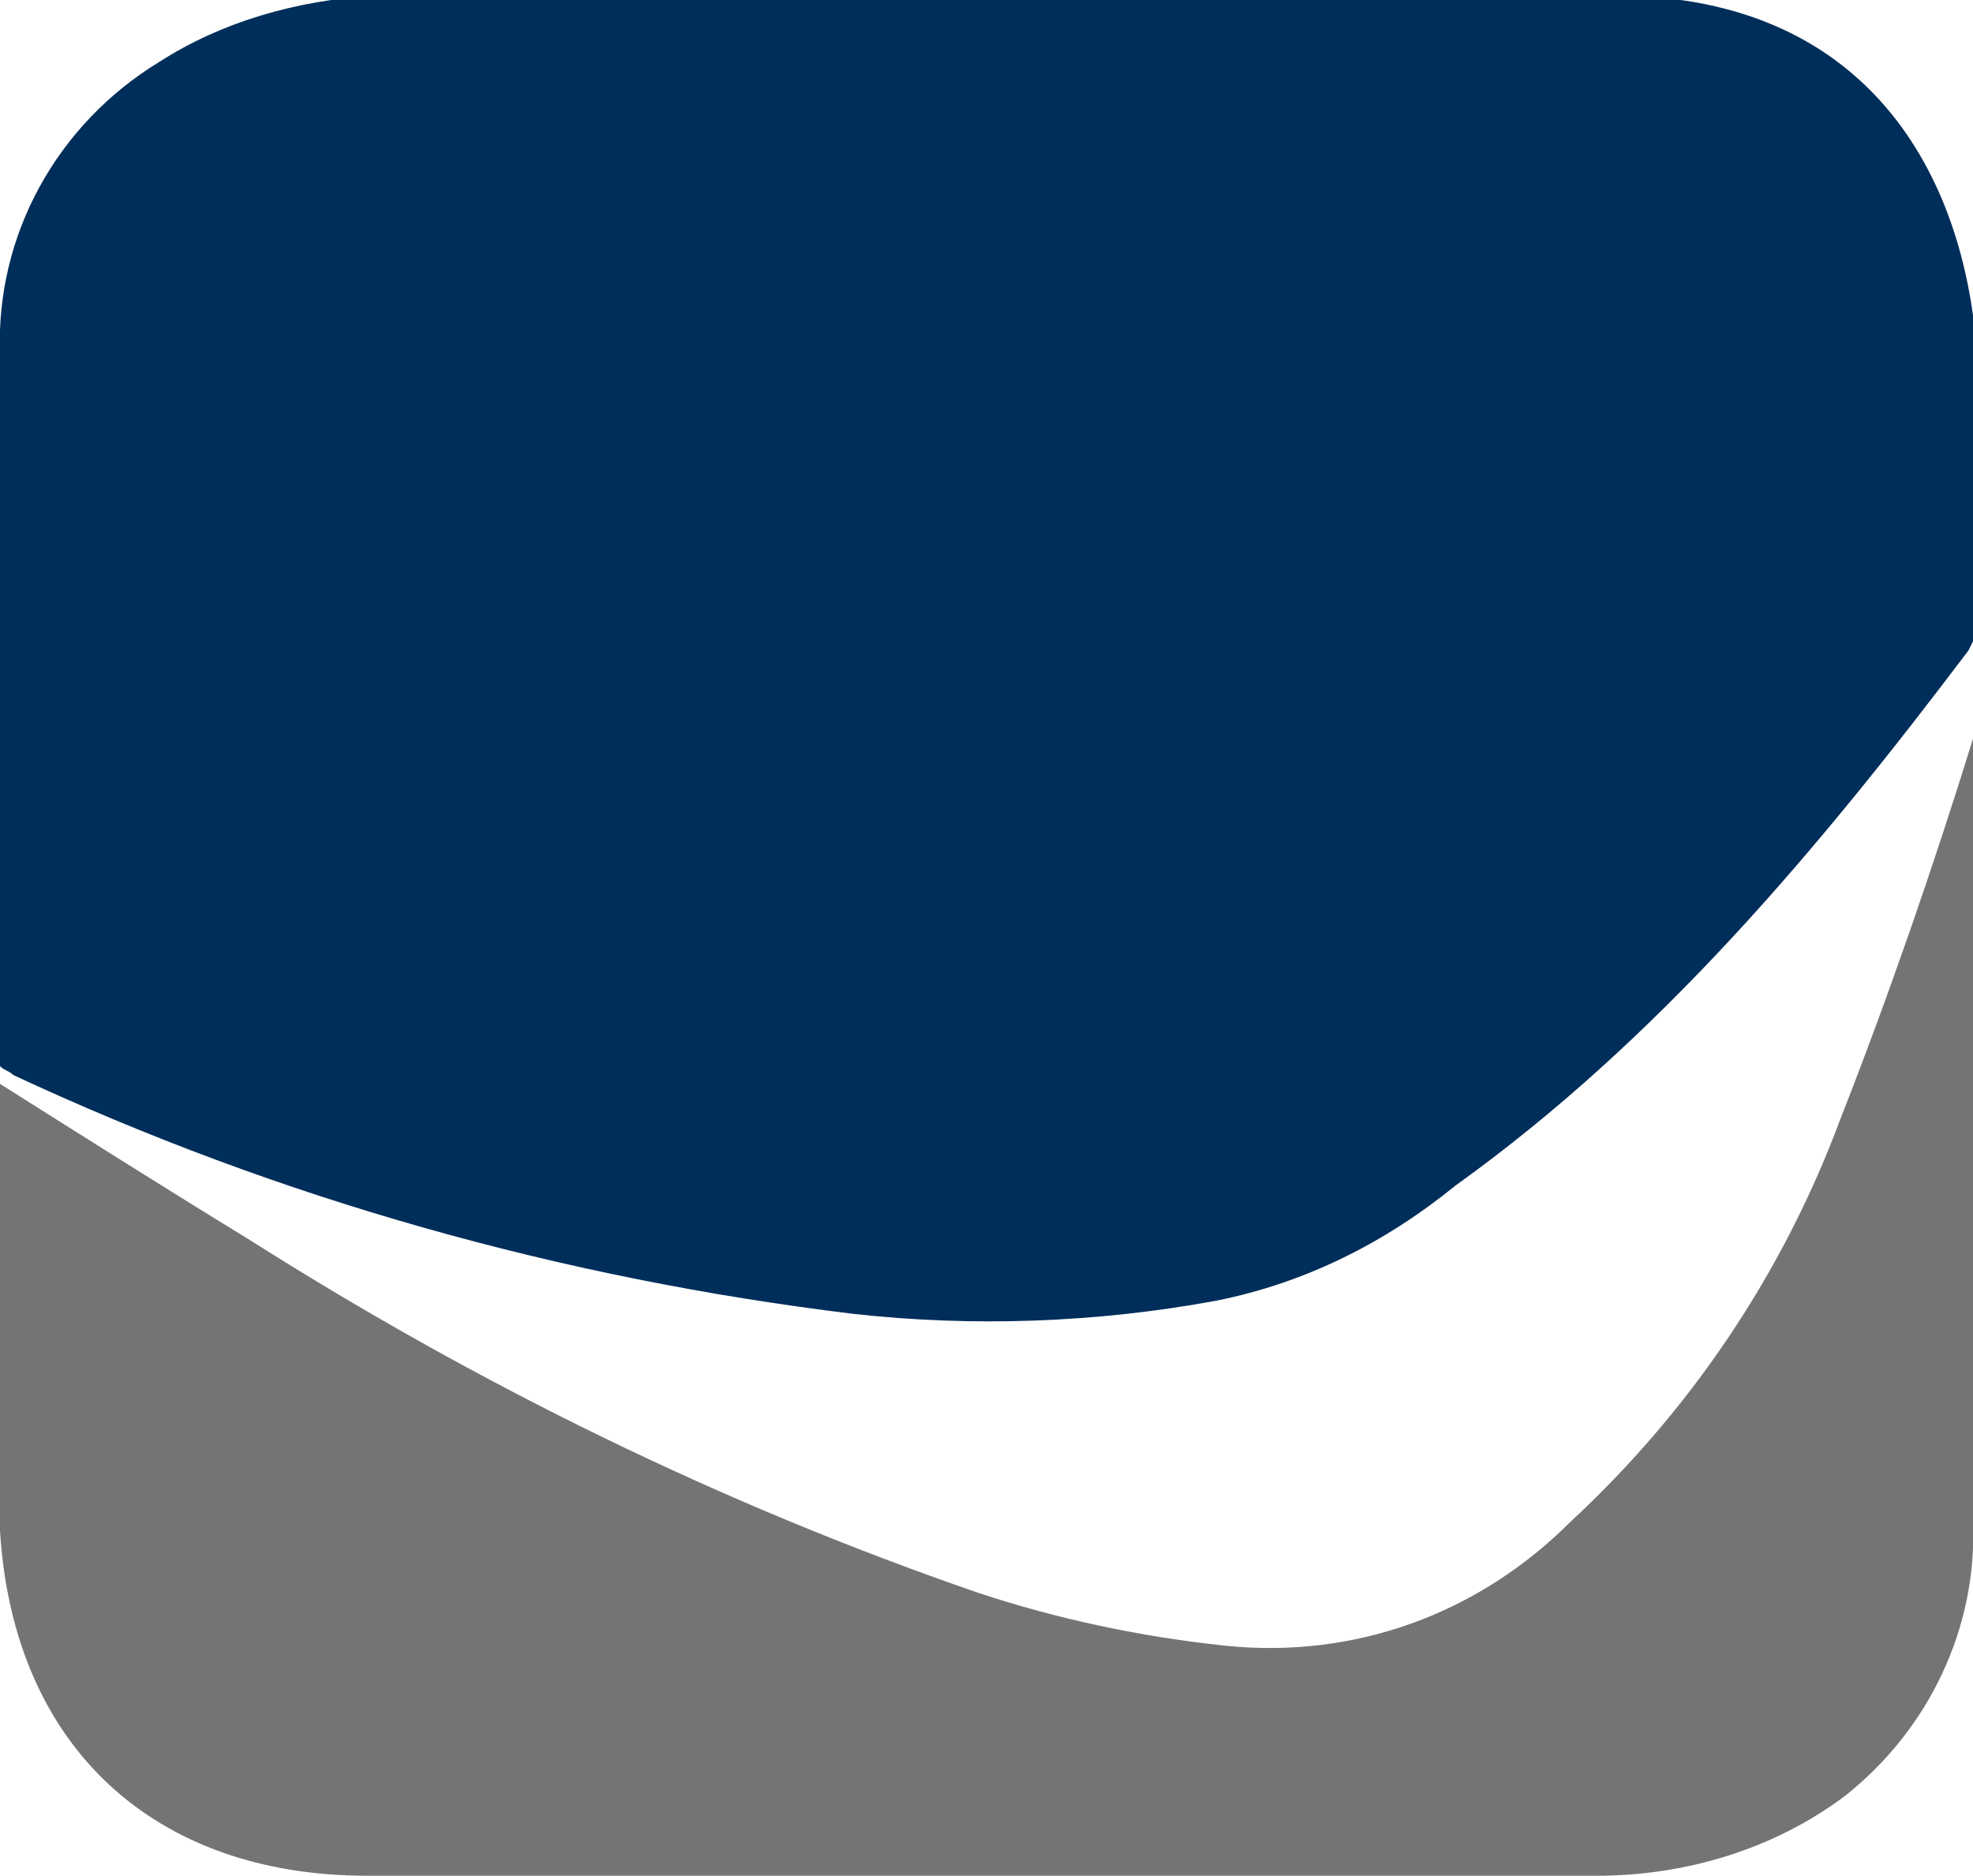
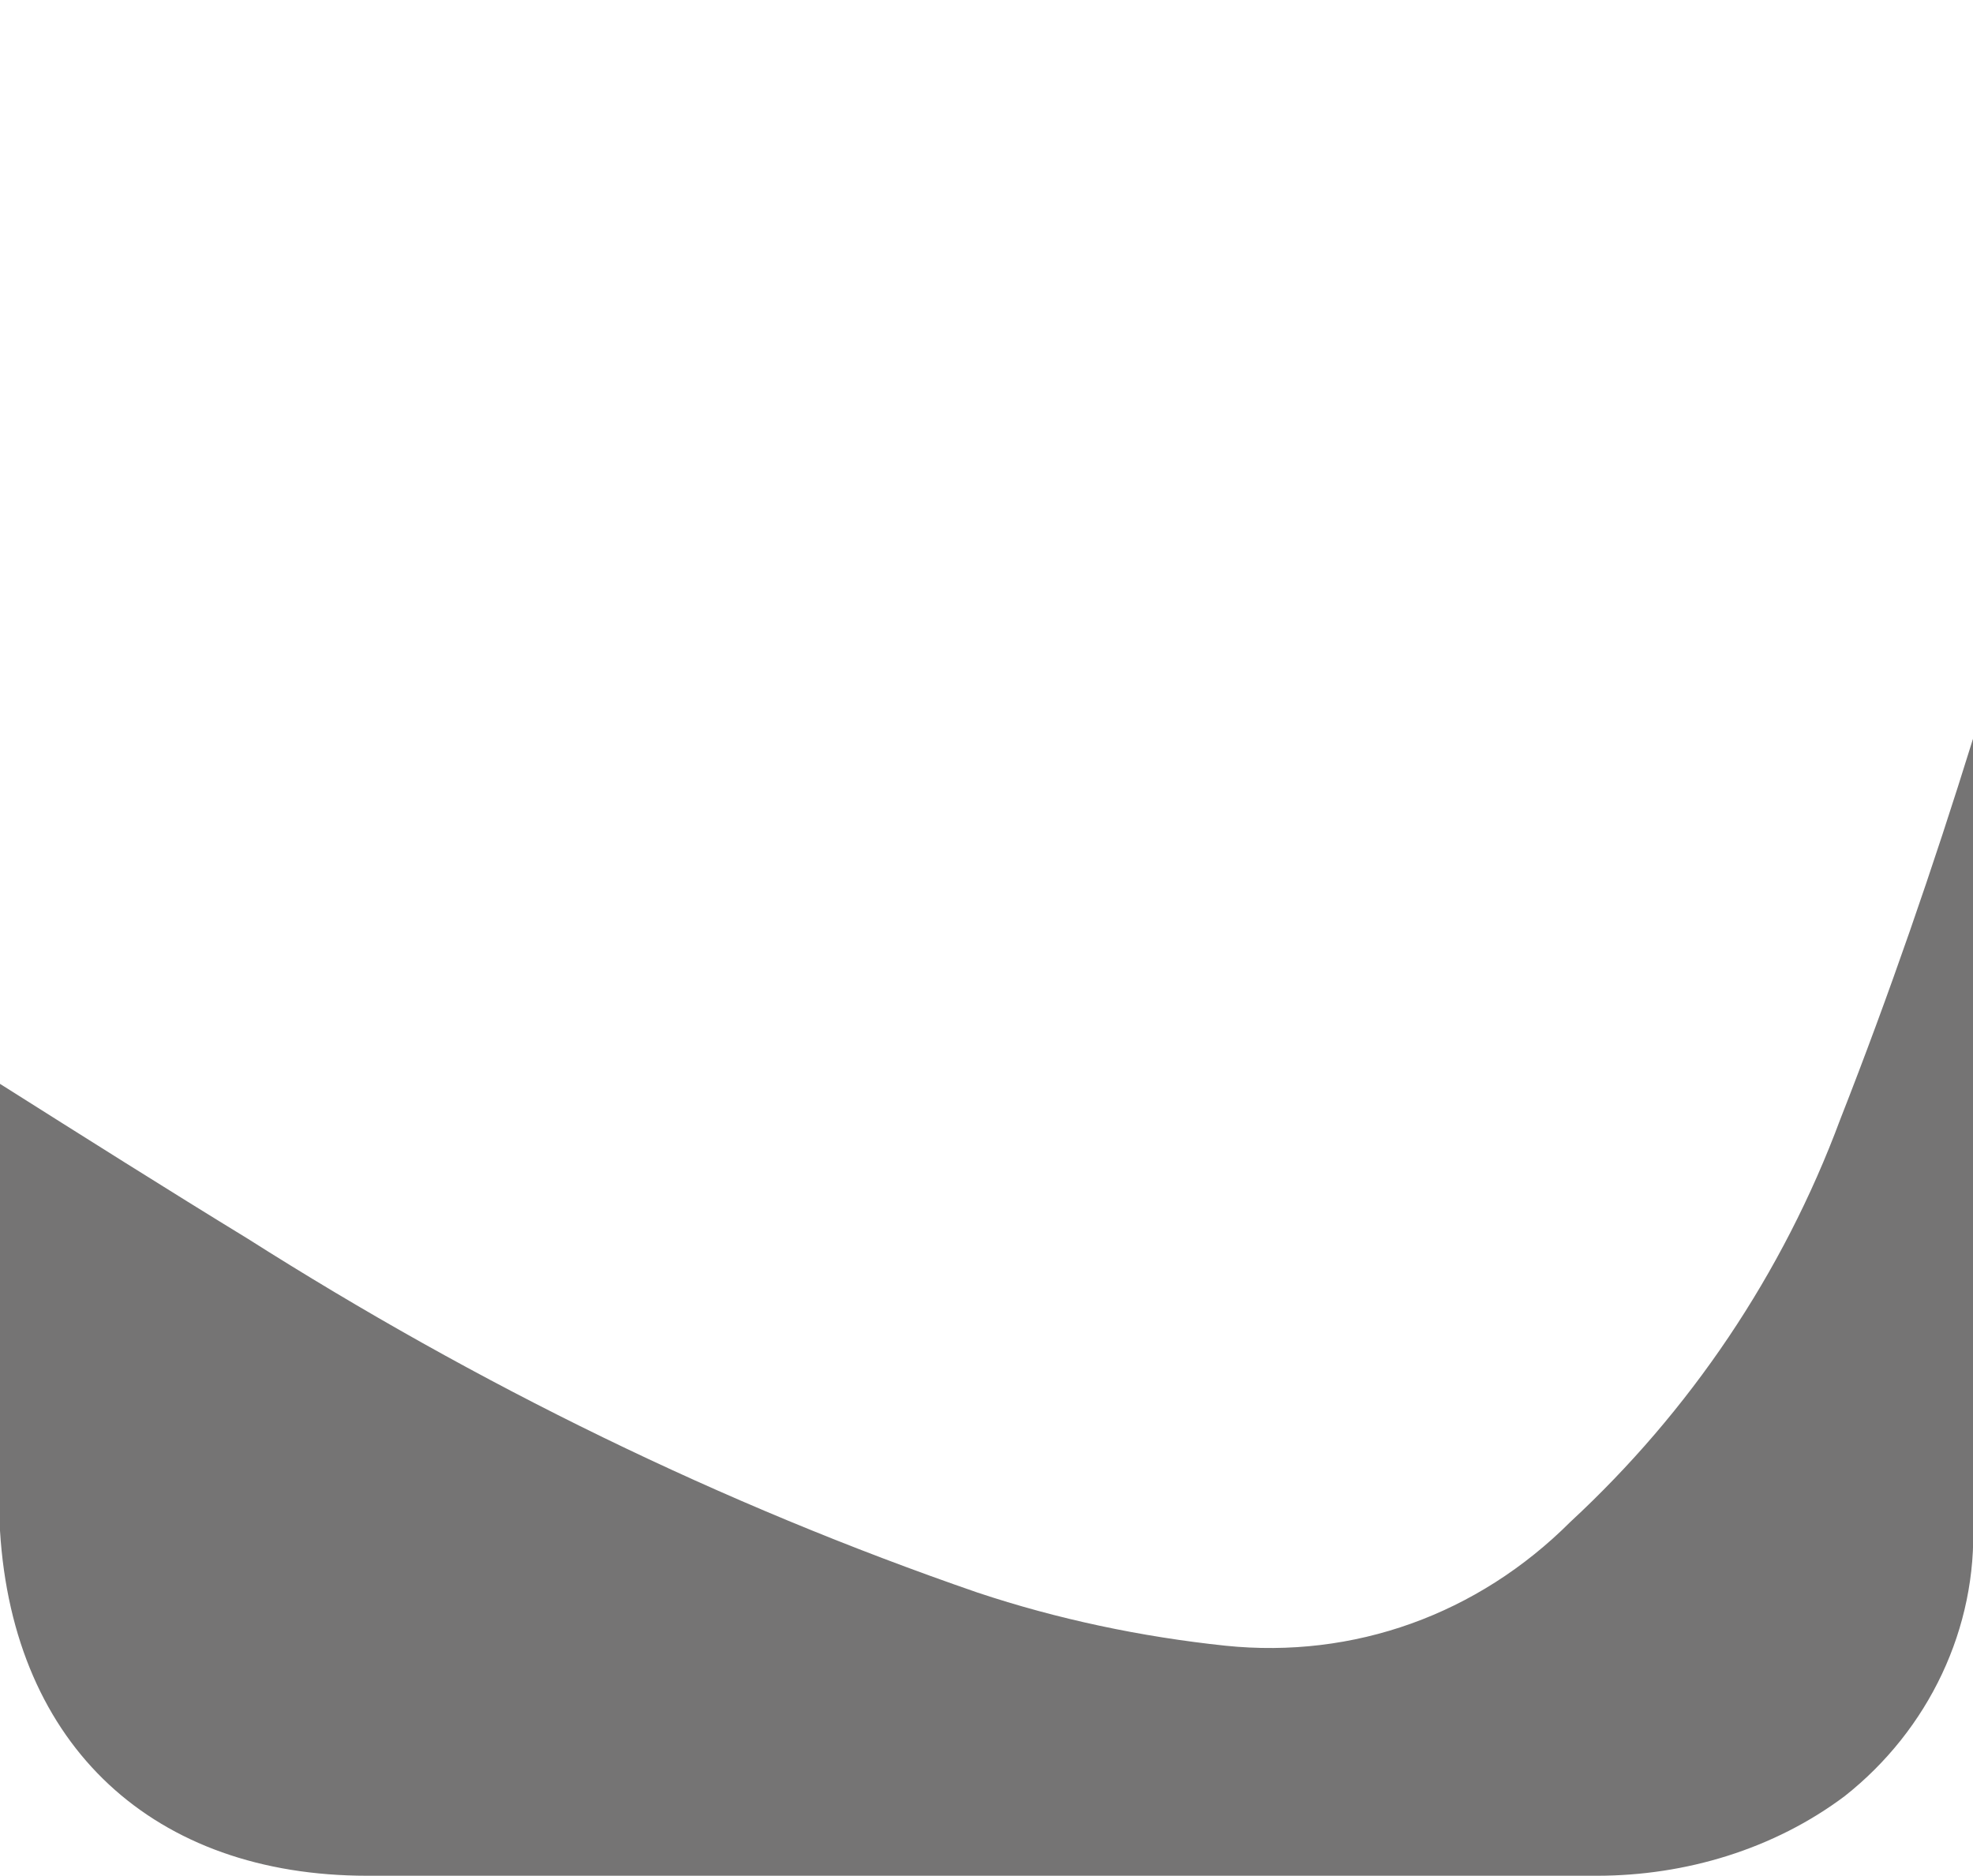
<svg xmlns="http://www.w3.org/2000/svg" xmlns:xlink="http://www.w3.org/1999/xlink" id="Ebene_1" viewBox="0 0 44.6 42.4" style="enable-background:new 0 0 44.6 42.4;">
  <style>.st0{clip-path:url(#SVGID_00000154393487714178739500000010360933652166936713_);}
.st1{fill:#002E5A;}
.st2{fill:#757474;}
.st3{clip-path:url(#SVGID_00000175296856698858448470000000667117066092612786_);}
.st4{clip-path:url(#SVGID_00000062873731075386617580000002798215695473172362_);}
.st5{clip-path:url(#SVGID_00000028305280050564037100000011269903902599145899_);}</style>
  <g id="Gruppe_72" transform="translate(-61.188 -110.516)">
    <g id="Gruppe_65" transform="translate(61.188 110.516)">
      <g>
        <defs>
          <rect id="SVGID_1_" x="-100.2" width="244.9" height="85.5" />
        </defs>
        <clipPath id="SVGID_00000062873204864037222100000009714328215629965455_">
          <use style="overflow:visible;" xlink:href="#SVGID_1_" />
        </clipPath>
        <g id="Gruppe_64" style="clip-path:url(#SVGID_00000062873204864037222100000009714328215629965455_);">
-           <path id="Pfad_89" class="st1" d="M0 24.1c.1.1.2.1.3.2 6 2.8 12.4 4.6 19 5.4 2.7.3 5.5.2 8.2-.3 2-.4 3.8-1.3 5.4-2.6 4.6-3.3 8.2-7.6 11.6-12.1.1-.2.2-.4.2-.6.0-2 .1-3.9.0-5.9-.2-4-2.3-8.3-8.2-8.3-9.3.0-18.7.0-28 0C6.7.0 5 .5 3.6 1.4 1.3 2.8-.1 5.3.0 8c0 4 0 7.9.0 11.9v4.2" />
          <path id="Pfad_90" class="st2" d="M44.6 34.4c0-5.8.0-11.6.0-17.4.0-.1.0-.2.0-.3-.9 2.9-1.9 5.8-3 8.6-1.3 3.5-3.4 6.6-6.1 9.1-2.1 2.1-4.9 3.1-7.8 2.8-1.9-.2-3.8-.6-5.6-1.2-5.8-2-11.3-4.7-16.5-8-1.8-1.1-3.7-2.3-5.6-3.5.0 3.4-.2 6.7.0 10.1.3 4.9 3.5 7.8 8.3 7.8 9.3.0 18.5.0 27.8.0 2 0 4-.6 5.6-1.8C43.6 39.1 44.7 36.8 44.6 34.4" />
          <path id="Pfad_91" class="st1" d="M125.1 77.2c0-.1-.1-.2-.1-.3-2-5.3-4-10.5-6-15.8-.1-.2-.3-.4-.6-.5-1.3.0-2.6.0-3.9.0v24.5h4.2c-.1-5.5-.2-11-.3-16.4 1.5 5.5 3.9 10.7 5.9 16 .1.2.3.4.4.4 1.3.0 2.7.0 4 0V60.7h-4.2C124.8 66.2 125 71.6 125.1 77.2" />
        </g>
      </g>
    </g>
    <path id="Pfad_92" class="st1" d="M84.1 171.1v24.5h4.7v-10.2h4.9v10.2h4.7v-24.5h-4.7v9.7h-5V171L84.1 171.1z" />
    <path id="Pfad_93" class="st1" d="M156.4 171.2v24.5h4.7v-10.2h4.9v10.2h4.7v-24.5H166v9.7h-4.9v-9.7H156.4z" />
    <g id="Gruppe_67" transform="translate(61.188 110.516)">
      <g>
        <defs>
          <rect id="SVGID_00000133527983352811541000000011181337198659229371_" x="-100.2" width="244.9" height="85.5" />
        </defs>
        <clipPath id="SVGID_00000096737976126876489740000017129821613435916161_">
          <use style="overflow:visible;" xlink:href="#SVGID_00000133527983352811541000000011181337198659229371_" />
        </clipPath>
        <g id="Gruppe_66" style="clip-path:url(#SVGID_00000096737976126876489740000017129821613435916161_);">
          <path id="Pfad_94" class="st1" d="M-24.2 71.9c-.2-.4-.2-.8.0-1.1 1.6-3.1 3.2-6.3 4.8-9.4.1-.2.2-.4.3-.7-1.6.0-3.1.0-4.7.0-.3.0-.7.2-.7.5-.8 1.9-1.6 3.9-2.4 5.8-.6 1.5-1.2 3.1-1.8 4.6h-.1v-11h-4.7v24.5h4.7c0-2.2.1-4.4.0-6.6.0-1.3.4-2.5 1.1-3.5.1.3.2.5.3.7 1 2.9 2 5.9 3.1 8.8.1.2.3.5.4.5 1.6.0 3.2.0 4.9.0-.1-.3-.2-.6-.3-.8C-20.8 80.2-22.5 76.1-24.2 71.9" />
-           <path id="Pfad_95" class="st1" d="M-53.1 60.6h-4.8v.8c0 5.2.0 10.4.0 15.6.0 1-.2 1.9-.5 2.9-.2.9-1.1 1.5-2 1.3-.8.0-1.5-.6-1.6-1.3-.3-1.1-.5-2.2-.5-3.4-.1-5 0-10.1.0-15.1v-.7h-4.8v.5c0 4.9.0 9.8.0 14.7.0 1.3.1 2.7.4 4 .6 3.3 2.5 5.1 5.6 5.5 3.6.5 6.4-1.2 7.4-4.6.4-1.6.7-3.3.7-5 .1-4.8.0-9.7.0-14.5L-53.1 60.6z" />
-           <path id="Pfad_96" class="st1" d="M-92.1 75.3h2.1v6c-1.1.4-2.3.1-3.1-.8-.6-.6-1-1.3-1.4-2.1-.8-2.1-1-4.4-.8-6.7.1-1.5.4-2.9 1-4.2.8-1.8 2.6-2.9 4.5-2.8 1 .1 1.9.2 2.9.3.2-1.2.5-2.5.8-4-.3-.1-.6-.2-.9-.3-5-1.6-10.5 1.1-12.2 6-1.1 3.1-1.4 6.4-.9 9.6.2 1.1.4 2.1.8 3.1 1.5 4.3 5.2 6.5 9.9 5.9 1.3-.2 2.5-.5 3.7-.7V71.4h-6.4V75.3z" />
          <path id="Pfad_97" class="st1" d="M81.6 60.6c-1.8 8.2-3.5 16.3-5.3 24.5H81c.4-1.9.7-3.7 1.1-5.5h4.3c.4 1.9.7 3.7 1 5.5H92c-1.6-8.2-3.1-16.3-4.7-24.5H81.6zM82.5 75.8c.6-3.6 1.2-7.1 1.8-10.8.6 3.7 1.1 7.2 1.6 10.8H82.5z" />
        </g>
      </g>
    </g>
    <path id="Pfad_98" class="st1" d="M103.2 171.1v24.5h11v-4.1H108v-6.6h5.5v-4H108v-5.7h5.8v-4.1H103.2z" />
    <path id="Pfad_99" class="st1" d="M194.9 171.2v24.5h11v-4.1h-6.2V185h5.5v-4h-5.5v-5.6h5.8v-4.1L194.9 171.2z" />
    <g id="Gruppe_69" transform="translate(61.188 110.516)">
      <g>
        <defs>
          <rect id="SVGID_00000181079629291506964830000013256046795419710848_" x="-100.2" width="244.9" height="85.5" />
        </defs>
        <clipPath id="SVGID_00000037650273017980767490000011025293217378371256_">
          <use style="overflow:visible;" xlink:href="#SVGID_00000181079629291506964830000013256046795419710848_" />
        </clipPath>
        <g id="Gruppe_68" style="clip-path:url(#SVGID_00000037650273017980767490000011025293217378371256_);">
          <path id="Pfad_100" class="st1" d="M67 80.3c2.1-4.7 4-9.5 6.2-14.2.7-1.7.9-3.6.8-5.5H61.7v4.2h7c-.1.3-.2.4-.3.6-2.3 5.3-4.7 10.7-7.1 16-.6 1.3-.3 2.5-.3 3.8h13V81h-7.3C66.8 80.7 66.9 80.5 67 80.3" />
          <path id="Pfad_101" class="st1" d="M-37.4 60.6c-4.6-1.2-9.3 1.3-10.9 5.7-1.6 4.1-1.8 8.7-.3 12.9 1.4 4.4 4.6 6.5 9.2 6.2.9-.1 1.8-.3 2.8-.4-.2-1.5-.3-2.7-.5-4.1-.3.1-.5.1-.7.1-3 .7-5.2-.5-6.1-3.5-.6-2.1-.8-4.4-.5-6.5.2-1.3.5-2.6 1-3.8.5-1.4 1.7-2.4 3.2-2.6 1 0 2 0 3 .2.2-.9.4-1.9.6-2.9S-36.4 60.9-37.4 60.6" />
          <path id="Pfad_102" class="st1" d="M18.8 60.6c-4.3-1.1-8.8 1.1-10.6 5.1-1.3 2.9-1.8 6.1-1.4 9.3.1 2.2.7 4.4 1.8 6.4 2.6 4.5 7.8 4.6 11 3.4-.2-1.3-.3-2.6-.5-4-.3.1-.5.1-.7.1-3 .7-5.1-.4-6-3.4-1-3.1-1-6.5.1-9.6 1-3.1 3.4-4.2 6.5-3.1.2-1.1.4-2.1.6-3.1C19.8 60.9 19.8 60.9 18.8 60.6" />
        </g>
      </g>
    </g>
    <path id="Pfad_103" class="st1" d="M-20 171.2v24.5H-9v-4h-6.2v-20.5H-20z" />
    <path id="Pfad_104" class="st1" d="M45.1 171.2v24.5H56v-4h-6.2v-20.5H45.1z" />
-     <rect id="Rechteck_23" x="59.5" y="171.2" class="st1" width="4.7" height="24.5" />
    <g id="Gruppe_71" transform="translate(61.188 110.516)">
      <g>
        <defs>
          <rect id="SVGID_00000062897692499153298480000016412691131999049101_" x="-100.2" width="244.9" height="85.5" />
        </defs>
        <clipPath id="SVGID_00000060708737432897502740000006626110709685780122_">
          <use style="overflow:visible;" xlink:href="#SVGID_00000062897692499153298480000016412691131999049101_" />
        </clipPath>
        <g id="Gruppe_70" style="clip-path:url(#SVGID_00000060708737432897502740000006626110709685780122_);">
          <path id="Pfad_105" class="st1" d="M-56.9 59.1c1.2.0 2.2-1 2.2-2.3.1-1.2-.8-2.2-2-2.3h-.1c-1.2.0-2.2 1-2.2 2.2v.1C-59.1 58-58.1 59.1-56.9 59.1" />
          <path id="Pfad_106" class="st1" d="M87.9 59.1c1.2.0 2.2-1.1 2.1-2.3v-.1c-.1-1.2-1.1-2.1-2.3-2s-2.1 1.1-2 2.3C85.8 58.3 86.8 59.1 87.9 59.1" />
          <path id="Pfad_107" class="st1" d="M-63.6 59.1c1.2.0 2.2-1 2.2-2.3v-.1c.1-1.2-.8-2.2-2-2.3h-.1c-1.2.0-2.2 1-2.1 2.2C-65.7 58-64.8 59-63.6 59.1" />
          <path id="Pfad_108" class="st1" d="M81.3 59.1c1.3-.1 2.2-1.2 2.1-2.5-.1-1.1-1-2-2.1-2.1-1.2.1-2.1 1.1-2.1 2.3C79.1 58 80 59 81.3 59.1 81.2 59.1 81.2 59.1 81.3 59.1" />
        </g>
      </g>
    </g>
  </g>
</svg>